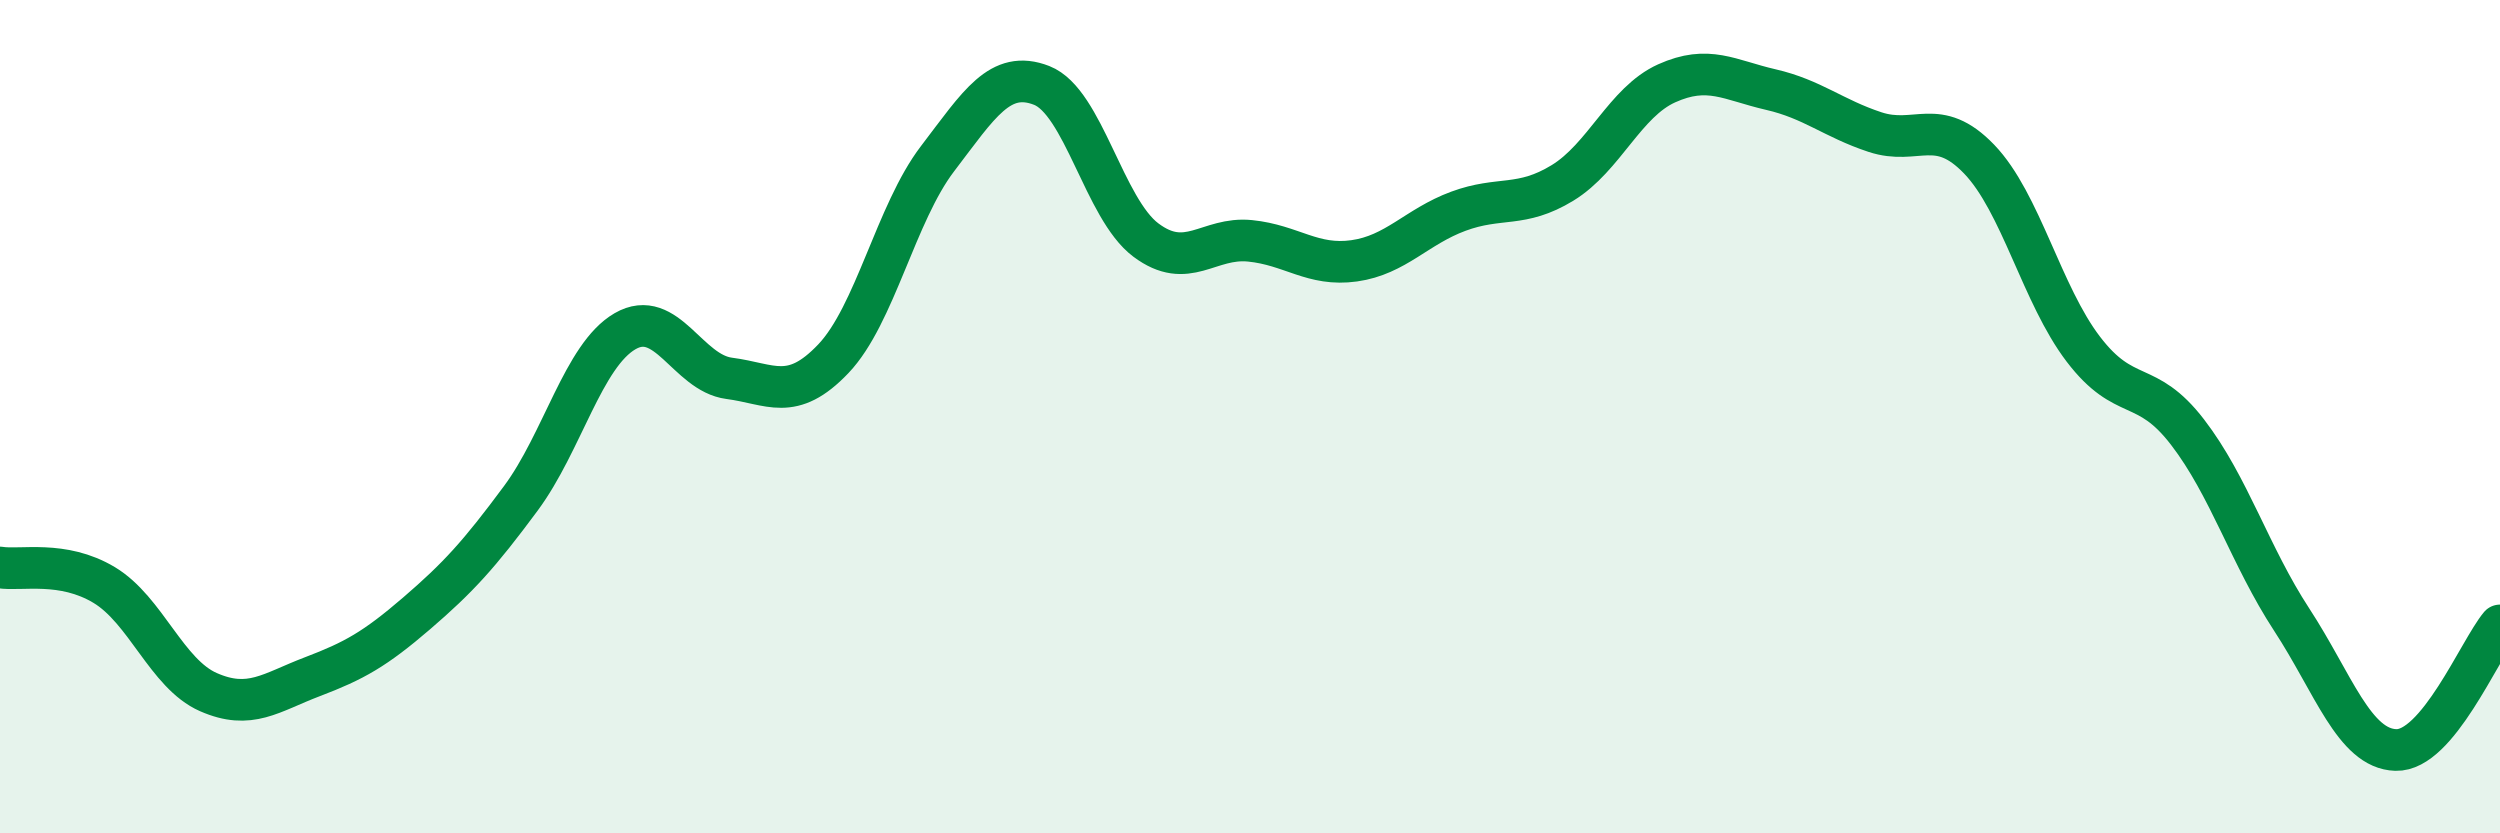
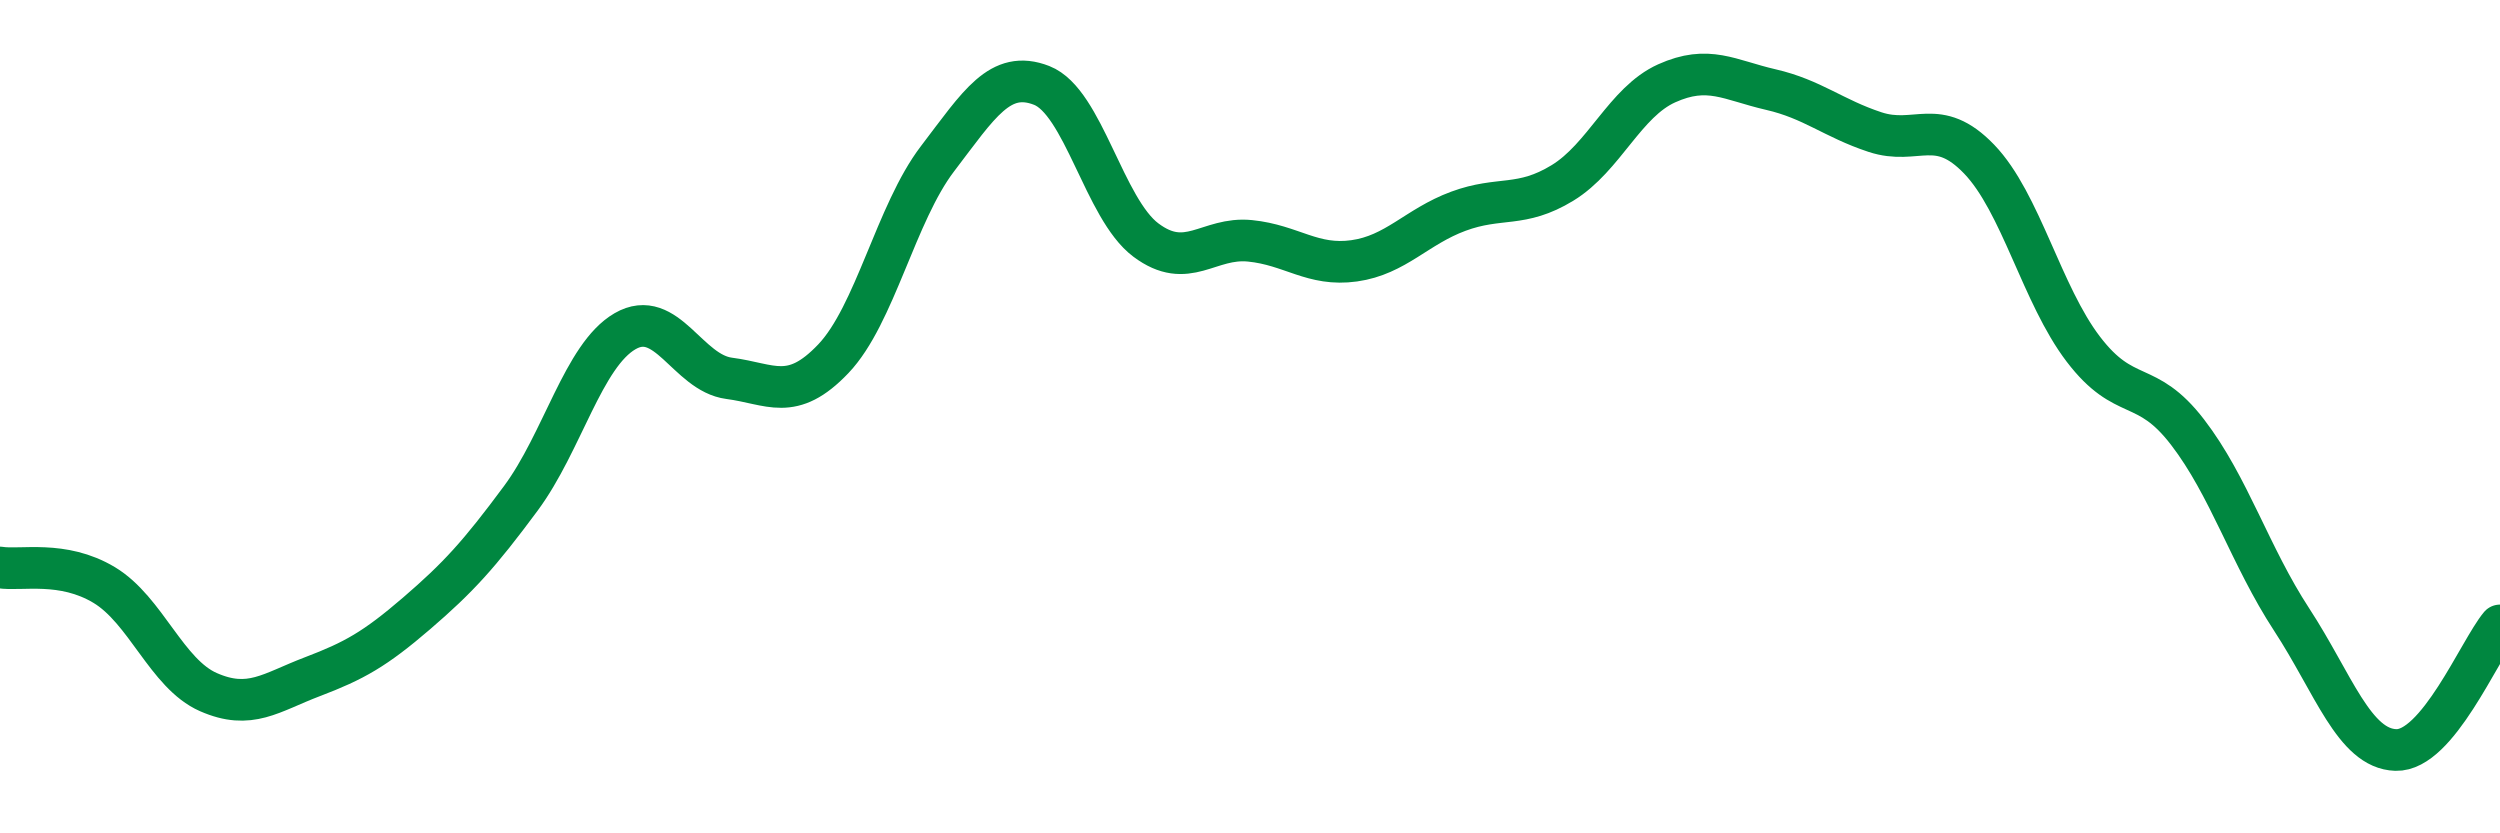
<svg xmlns="http://www.w3.org/2000/svg" width="60" height="20" viewBox="0 0 60 20">
-   <path d="M 0,13.62 C 0.5,13.7 1.5,13.44 2.5,14.04 C 3.5,14.64 4,16.17 5,16.61 C 6,17.05 6.5,16.62 7.5,16.24 C 8.5,15.86 9,15.58 10,14.72 C 11,13.86 11.5,13.31 12.5,11.96 C 13.5,10.61 14,8.53 15,7.95 C 16,7.37 16.5,8.95 17.5,9.08 C 18.5,9.21 19,9.66 20,8.61 C 21,7.56 21.5,5.12 22.5,3.81 C 23.5,2.5 24,1.66 25,2.05 C 26,2.44 26.5,5.01 27.5,5.76 C 28.5,6.51 29,5.68 30,5.78 C 31,5.88 31.5,6.4 32.5,6.26 C 33.5,6.12 34,5.44 35,5.07 C 36,4.7 36.5,5 37.5,4.39 C 38.5,3.78 39,2.45 40,2 C 41,1.55 41.5,1.92 42.5,2.15 C 43.5,2.38 44,2.84 45,3.17 C 46,3.5 46.5,2.78 47.5,3.82 C 48.5,4.86 49,7.07 50,8.38 C 51,9.69 51.5,9.07 52.5,10.37 C 53.5,11.67 54,13.34 55,14.87 C 56,16.4 56.5,17.97 57.5,18 C 58.5,18.03 59.5,15.61 60,15.01L60 20L0 20Z" fill="#008740" opacity="0.1" stroke-linecap="round" stroke-linejoin="round" />
  <path d="M 0,13.62 C 0.5,13.7 1.5,13.44 2.5,14.04 C 3.5,14.64 4,16.17 5,16.61 C 6,17.05 6.5,16.62 7.5,16.24 C 8.5,15.86 9,15.58 10,14.72 C 11,13.86 11.5,13.31 12.5,11.96 C 13.5,10.61 14,8.53 15,7.95 C 16,7.37 16.5,8.95 17.5,9.08 C 18.5,9.21 19,9.66 20,8.61 C 21,7.56 21.5,5.12 22.5,3.81 C 23.5,2.5 24,1.66 25,2.05 C 26,2.44 26.5,5.01 27.5,5.76 C 28.5,6.51 29,5.68 30,5.78 C 31,5.88 31.5,6.4 32.5,6.26 C 33.5,6.12 34,5.44 35,5.07 C 36,4.7 36.5,5 37.5,4.39 C 38.5,3.78 39,2.45 40,2 C 41,1.55 41.5,1.92 42.5,2.15 C 43.5,2.38 44,2.84 45,3.17 C 46,3.5 46.5,2.78 47.5,3.82 C 48.5,4.86 49,7.07 50,8.38 C 51,9.69 51.5,9.07 52.5,10.37 C 53.5,11.67 54,13.34 55,14.87 C 56,16.4 56.5,17.97 57.5,18 C 58.5,18.03 59.5,15.61 60,15.01" stroke="#008740" stroke-width="1" fill="none" stroke-linecap="round" stroke-linejoin="round" />
</svg>